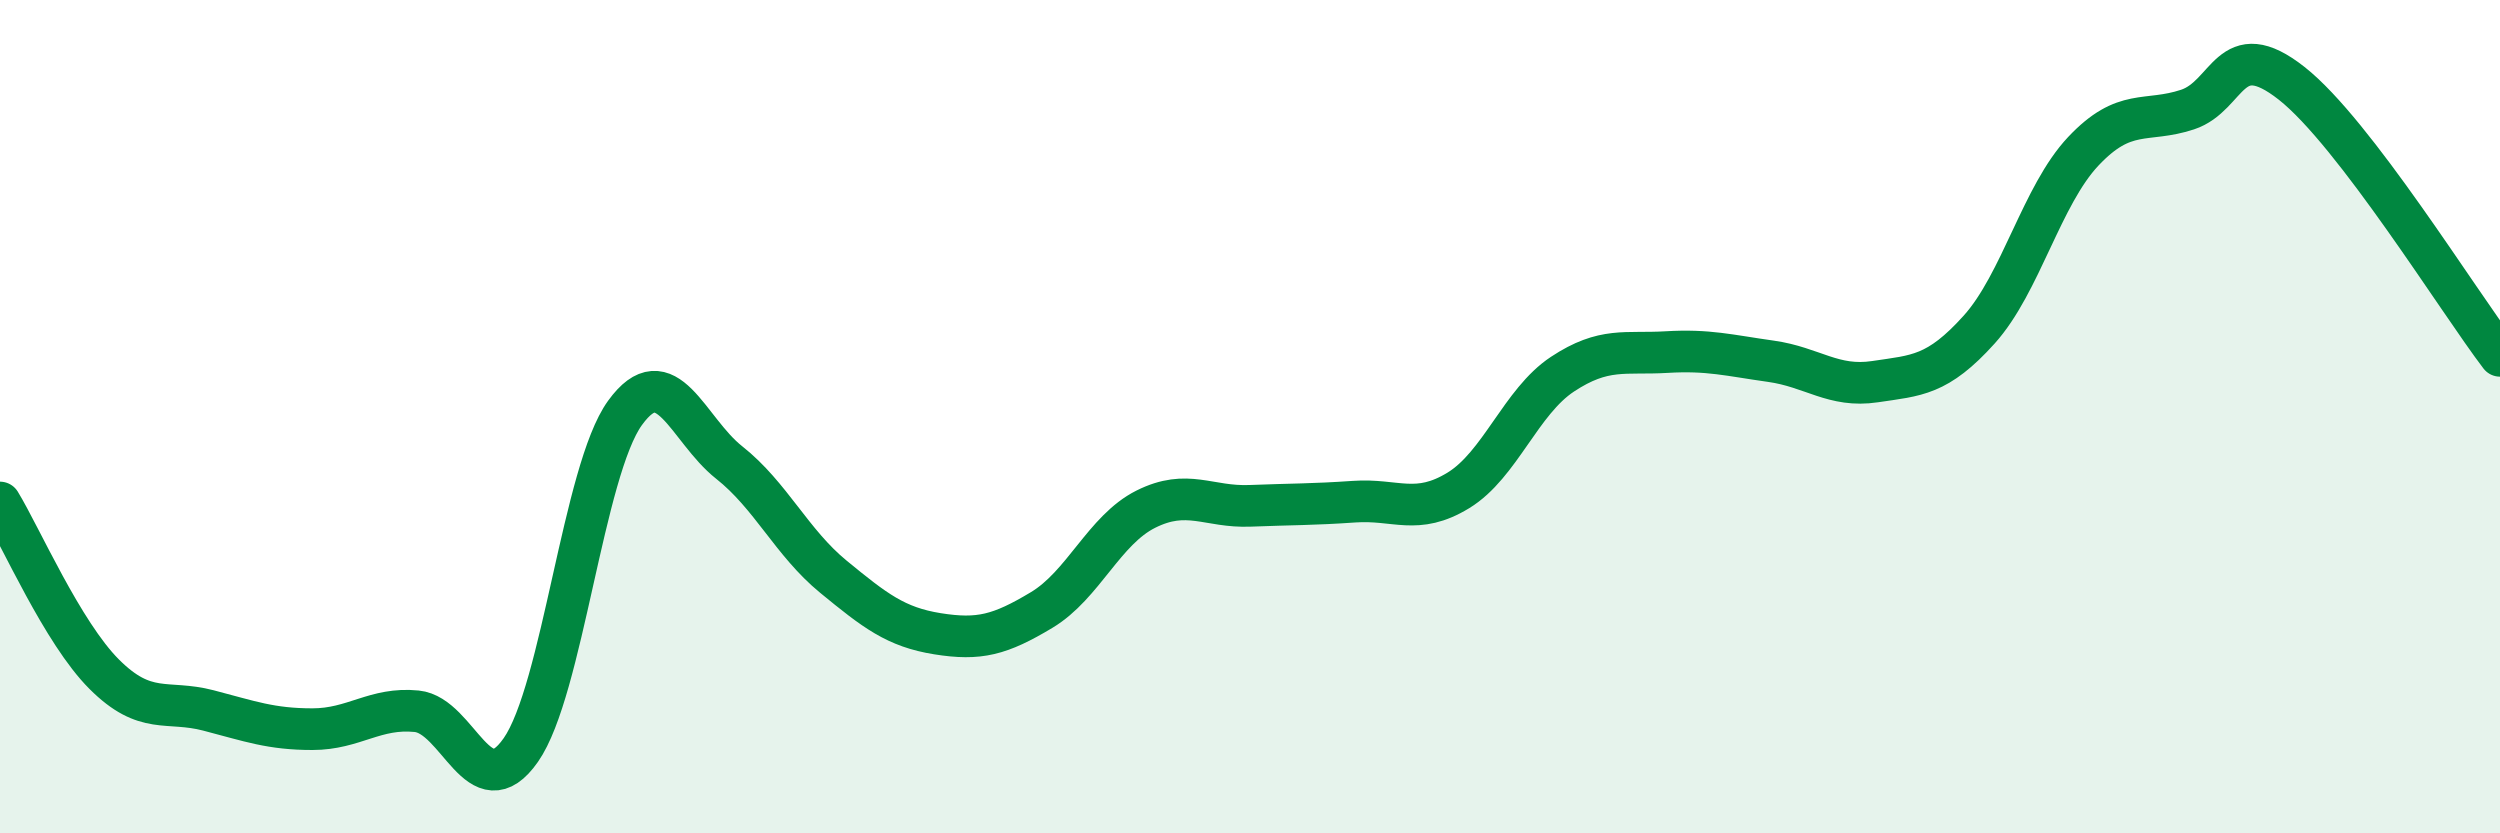
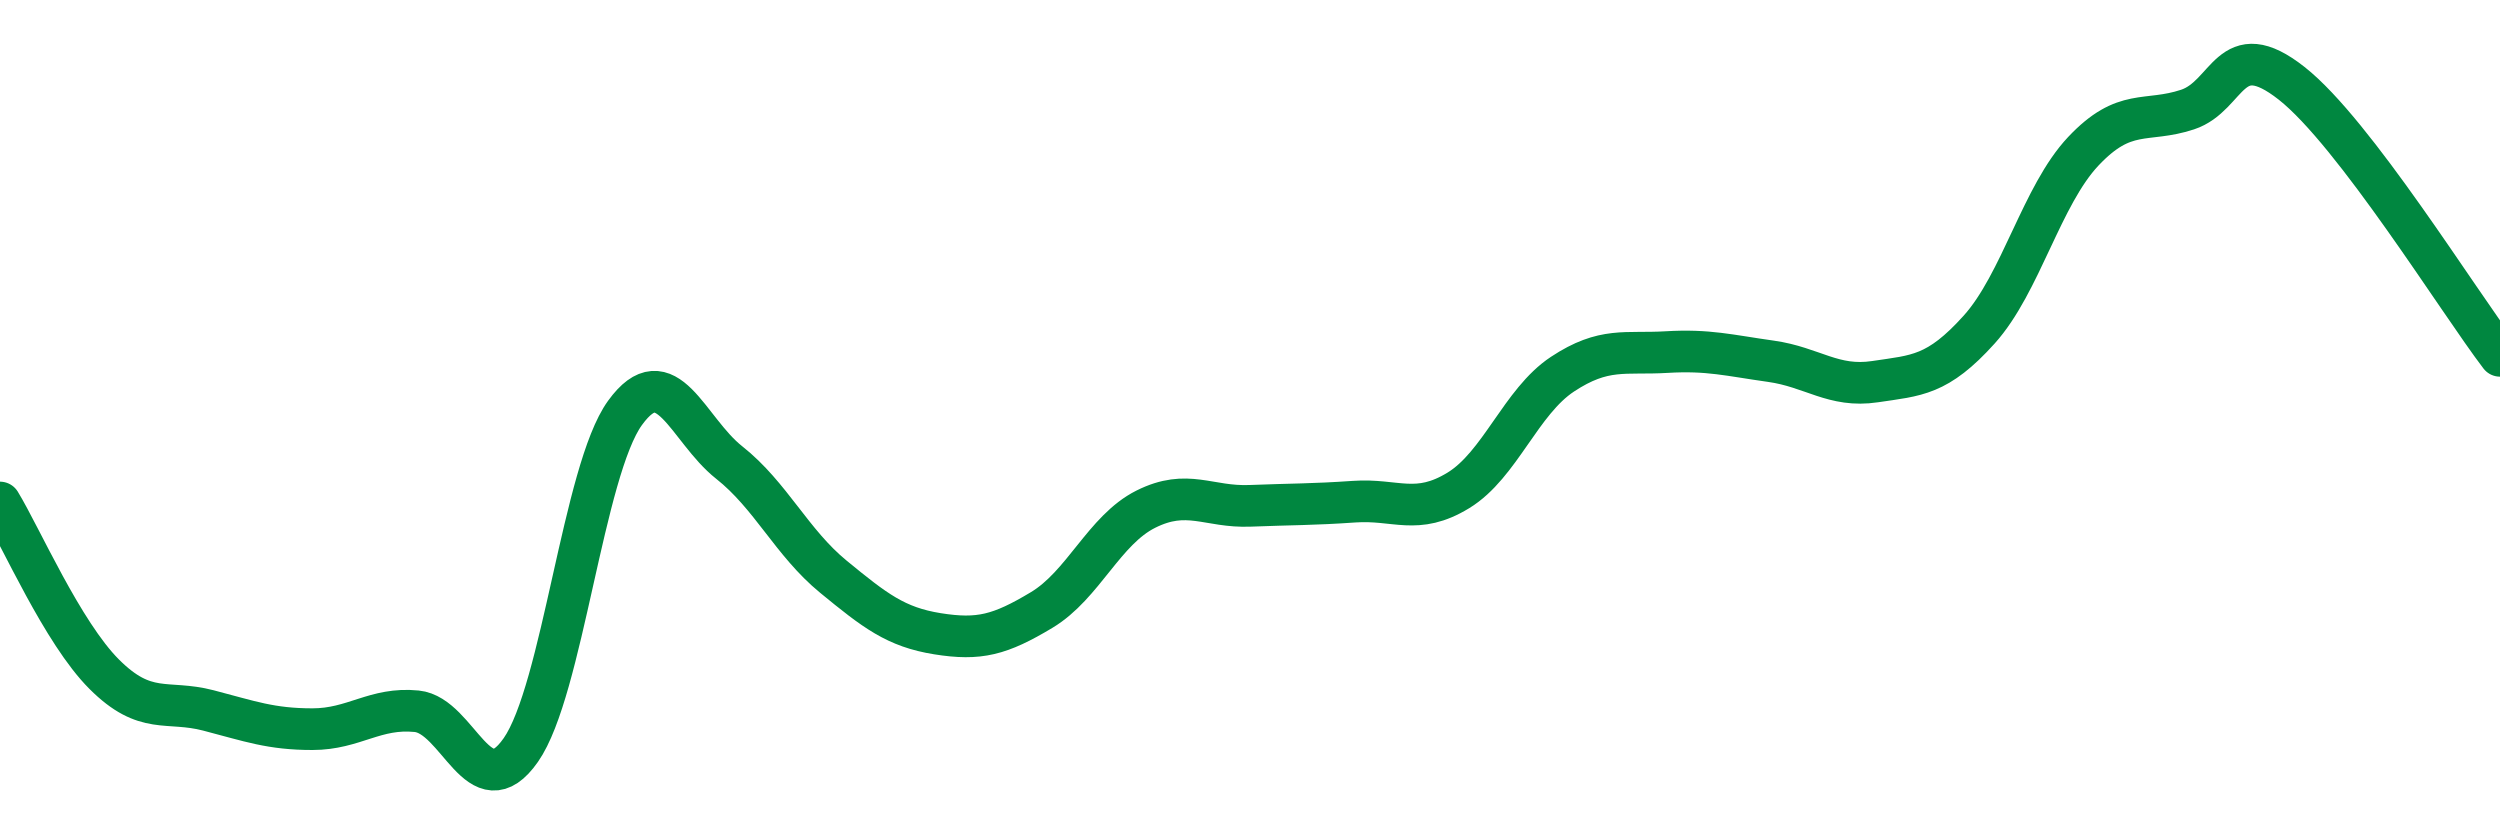
<svg xmlns="http://www.w3.org/2000/svg" width="60" height="20" viewBox="0 0 60 20">
-   <path d="M 0,12.06 C 0.5,12.88 1.5,15.18 2.5,16.18 C 3.5,17.18 4,16.79 5,17.05 C 6,17.31 6.5,17.5 7.5,17.5 C 8.5,17.5 9,16.97 10,17.07 C 11,17.17 11.5,19.43 12.5,18 C 13.5,16.57 14,11.29 15,9.91 C 16,8.53 16.5,10.31 17.5,11.1 C 18.5,11.89 19,13.02 20,13.84 C 21,14.66 21.5,15.05 22.5,15.21 C 23.5,15.37 24,15.24 25,14.64 C 26,14.04 26.5,12.72 27.5,12.22 C 28.5,11.72 29,12.18 30,12.14 C 31,12.1 31.5,12.11 32.5,12.04 C 33.5,11.97 34,12.38 35,11.77 C 36,11.16 36.5,9.64 37.5,8.98 C 38.5,8.32 39,8.51 40,8.45 C 41,8.39 41.5,8.53 42.5,8.67 C 43.5,8.81 44,9.31 45,9.16 C 46,9.01 46.5,9.02 47.5,7.91 C 48.5,6.8 49,4.69 50,3.63 C 51,2.57 51.5,2.96 52.5,2.63 C 53.5,2.3 53.5,0.82 55,2 C 56.5,3.18 59,7.23 60,8.54L60 20L0 20Z" fill="#008740" opacity="0.1" stroke-linecap="round" stroke-linejoin="round" />
  <path d="M 0,12.06 C 0.5,12.88 1.5,15.18 2.5,16.18 C 3.5,17.18 4,16.79 5,17.05 C 6,17.31 6.5,17.5 7.5,17.5 C 8.5,17.5 9,16.97 10,17.07 C 11,17.17 11.5,19.43 12.5,18 C 13.5,16.57 14,11.29 15,9.91 C 16,8.53 16.5,10.31 17.5,11.1 C 18.5,11.89 19,13.02 20,13.84 C 21,14.66 21.5,15.05 22.5,15.21 C 23.5,15.37 24,15.24 25,14.64 C 26,14.04 26.5,12.72 27.5,12.22 C 28.5,11.72 29,12.18 30,12.14 C 31,12.1 31.5,12.11 32.5,12.04 C 33.5,11.97 34,12.38 35,11.77 C 36,11.16 36.5,9.64 37.5,8.98 C 38.5,8.32 39,8.51 40,8.45 C 41,8.39 41.5,8.53 42.5,8.67 C 43.5,8.81 44,9.31 45,9.16 C 46,9.01 46.5,9.02 47.5,7.91 C 48.5,6.8 49,4.69 50,3.63 C 51,2.57 51.5,2.96 52.5,2.63 C 53.5,2.3 53.5,0.82 55,2 C 56.5,3.18 59,7.23 60,8.54" stroke="#008740" stroke-width="1" fill="none" stroke-linecap="round" stroke-linejoin="round" />
</svg>